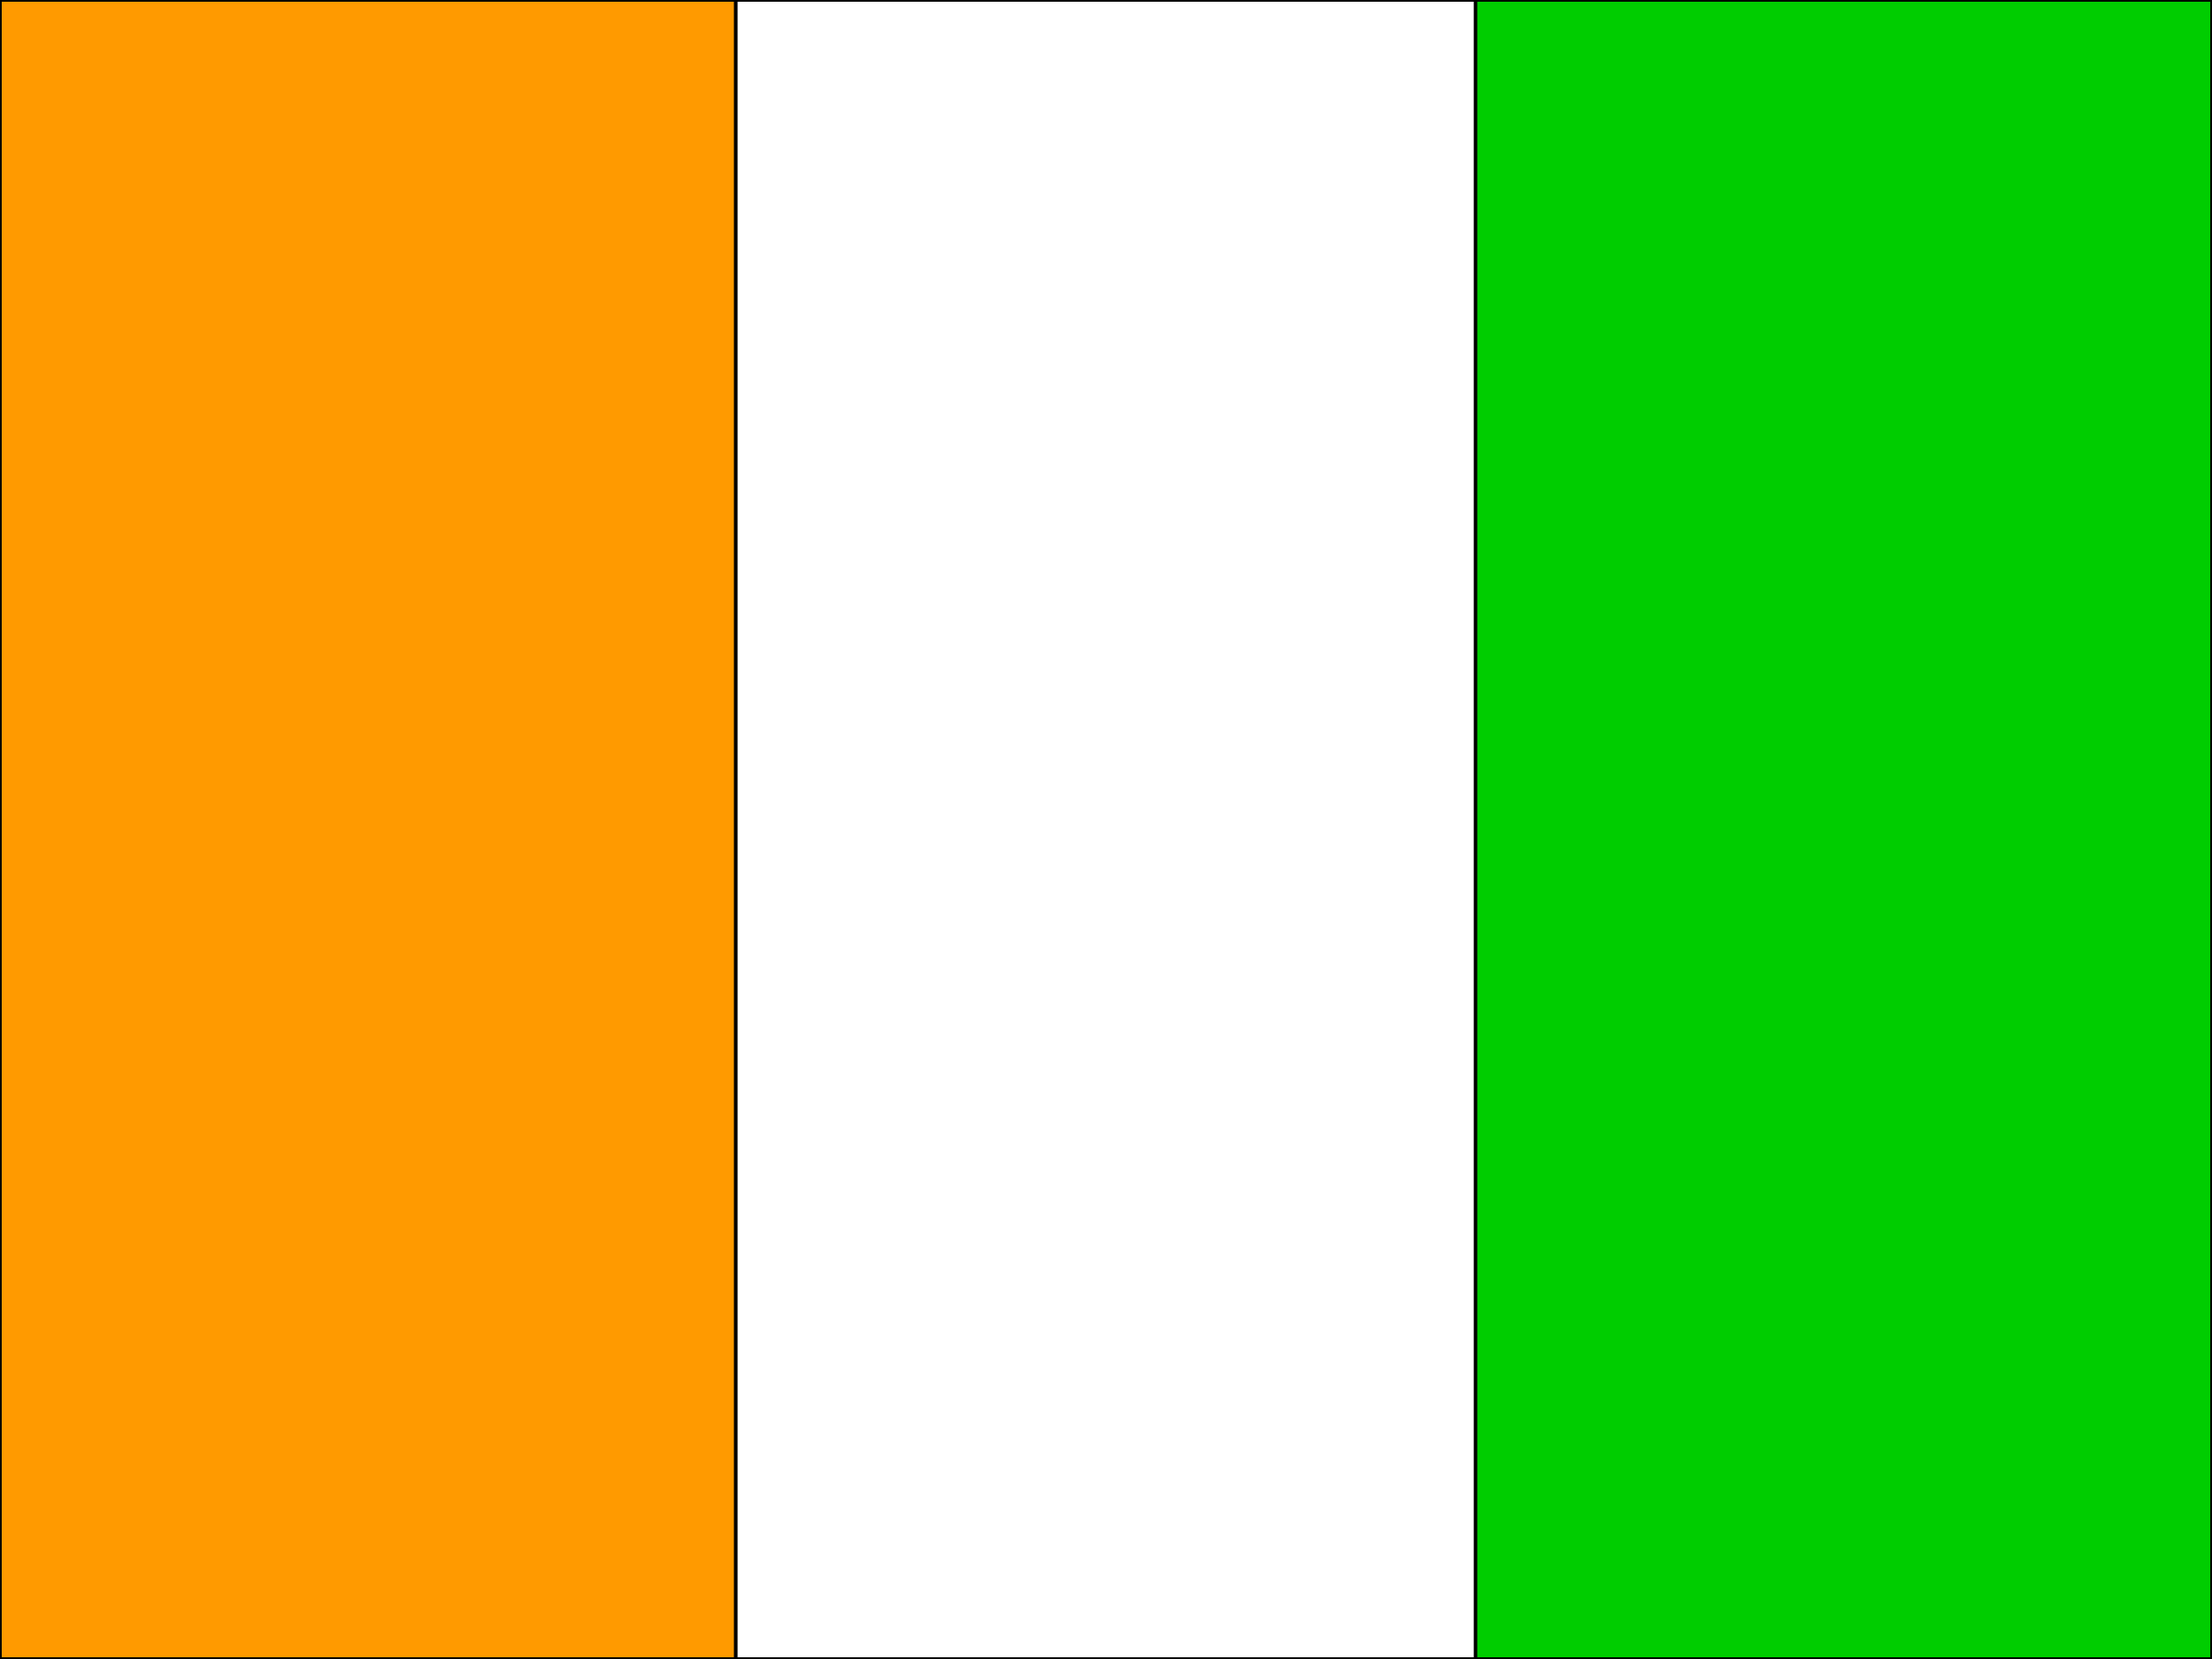
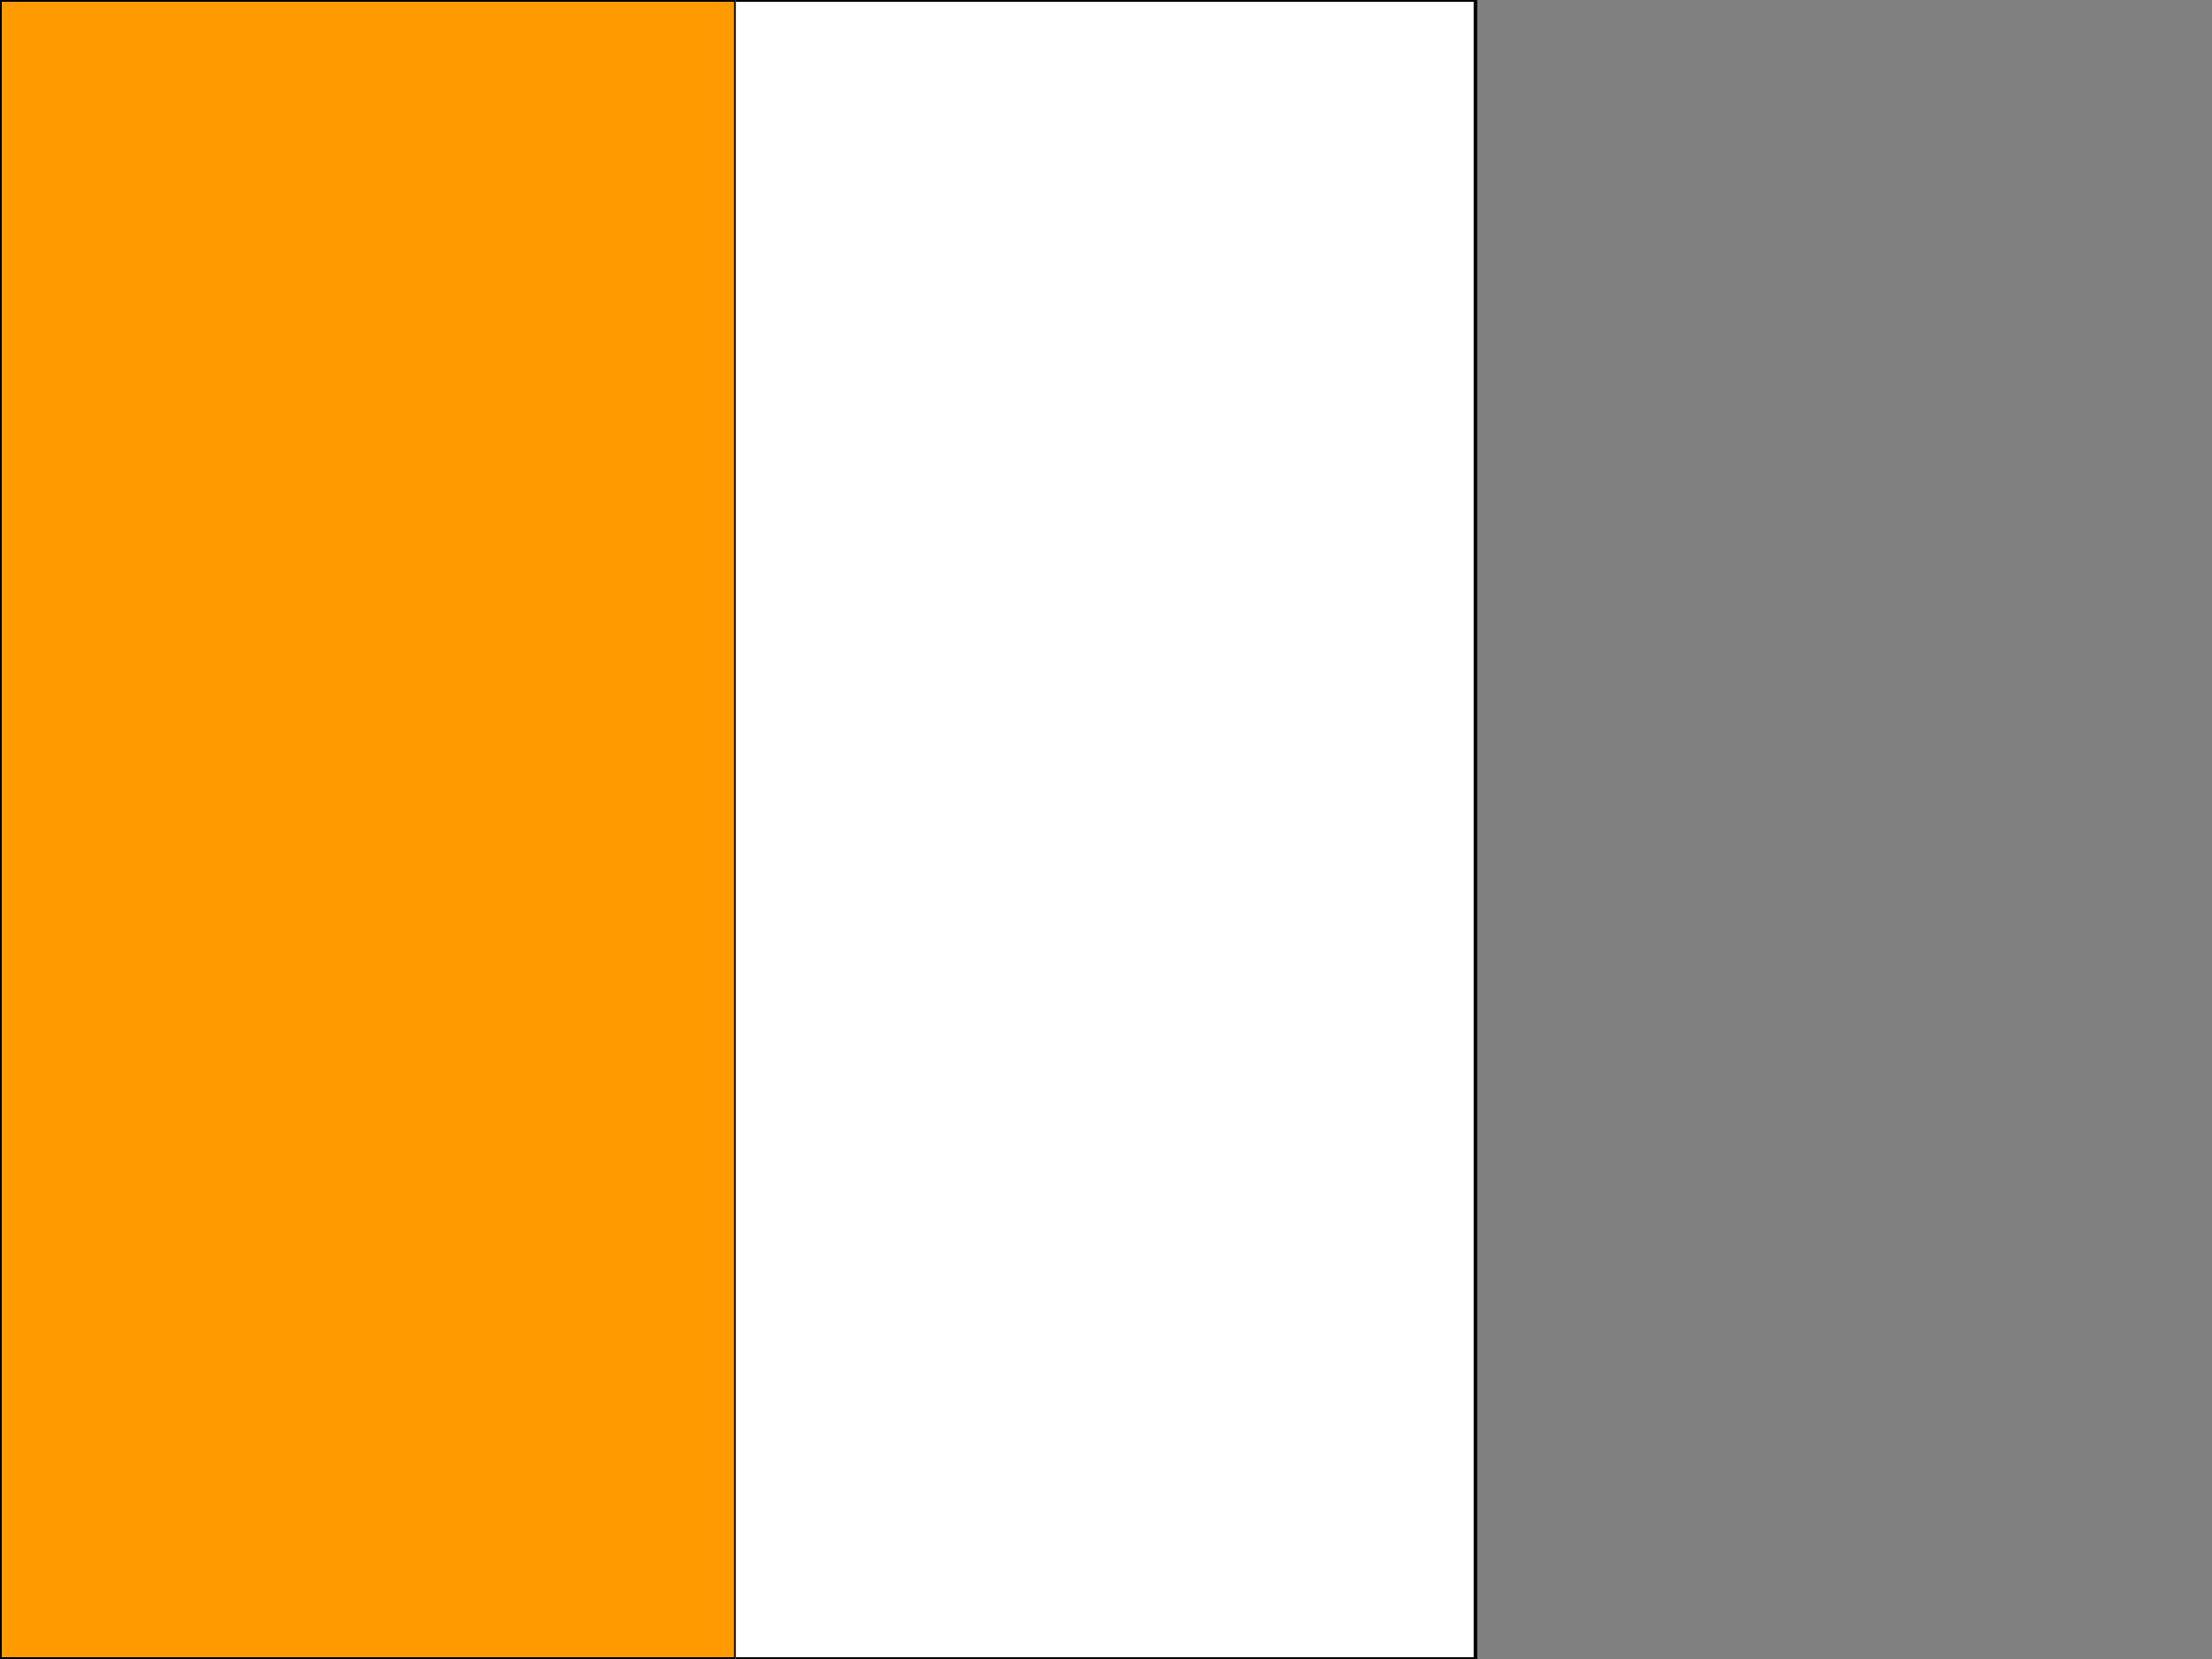
<svg xmlns="http://www.w3.org/2000/svg" id="flag-icons-ci" viewBox="0 0 640 480">
  <rect x="0" y="0" width="640" height="480" fill="#808080" stroke="none" />
  <g fill-rule="evenodd">
-     <path fill="#00cd00" d="M426.8 0H640v480H426.8z" id="path1" stroke="#000000" />
    <path fill="#ff9a00" d="M0 0h212.9v480H0z" id="path2" stroke="#000000" />
-     <path fill="#fff" d="M212.9 0h214v480h-214z" id="path3" stroke="#000000" />
+     <path fill="#fff" d="M212.9 0h214v480h-214" id="path3" stroke="#000000" />
  </g>
</svg>